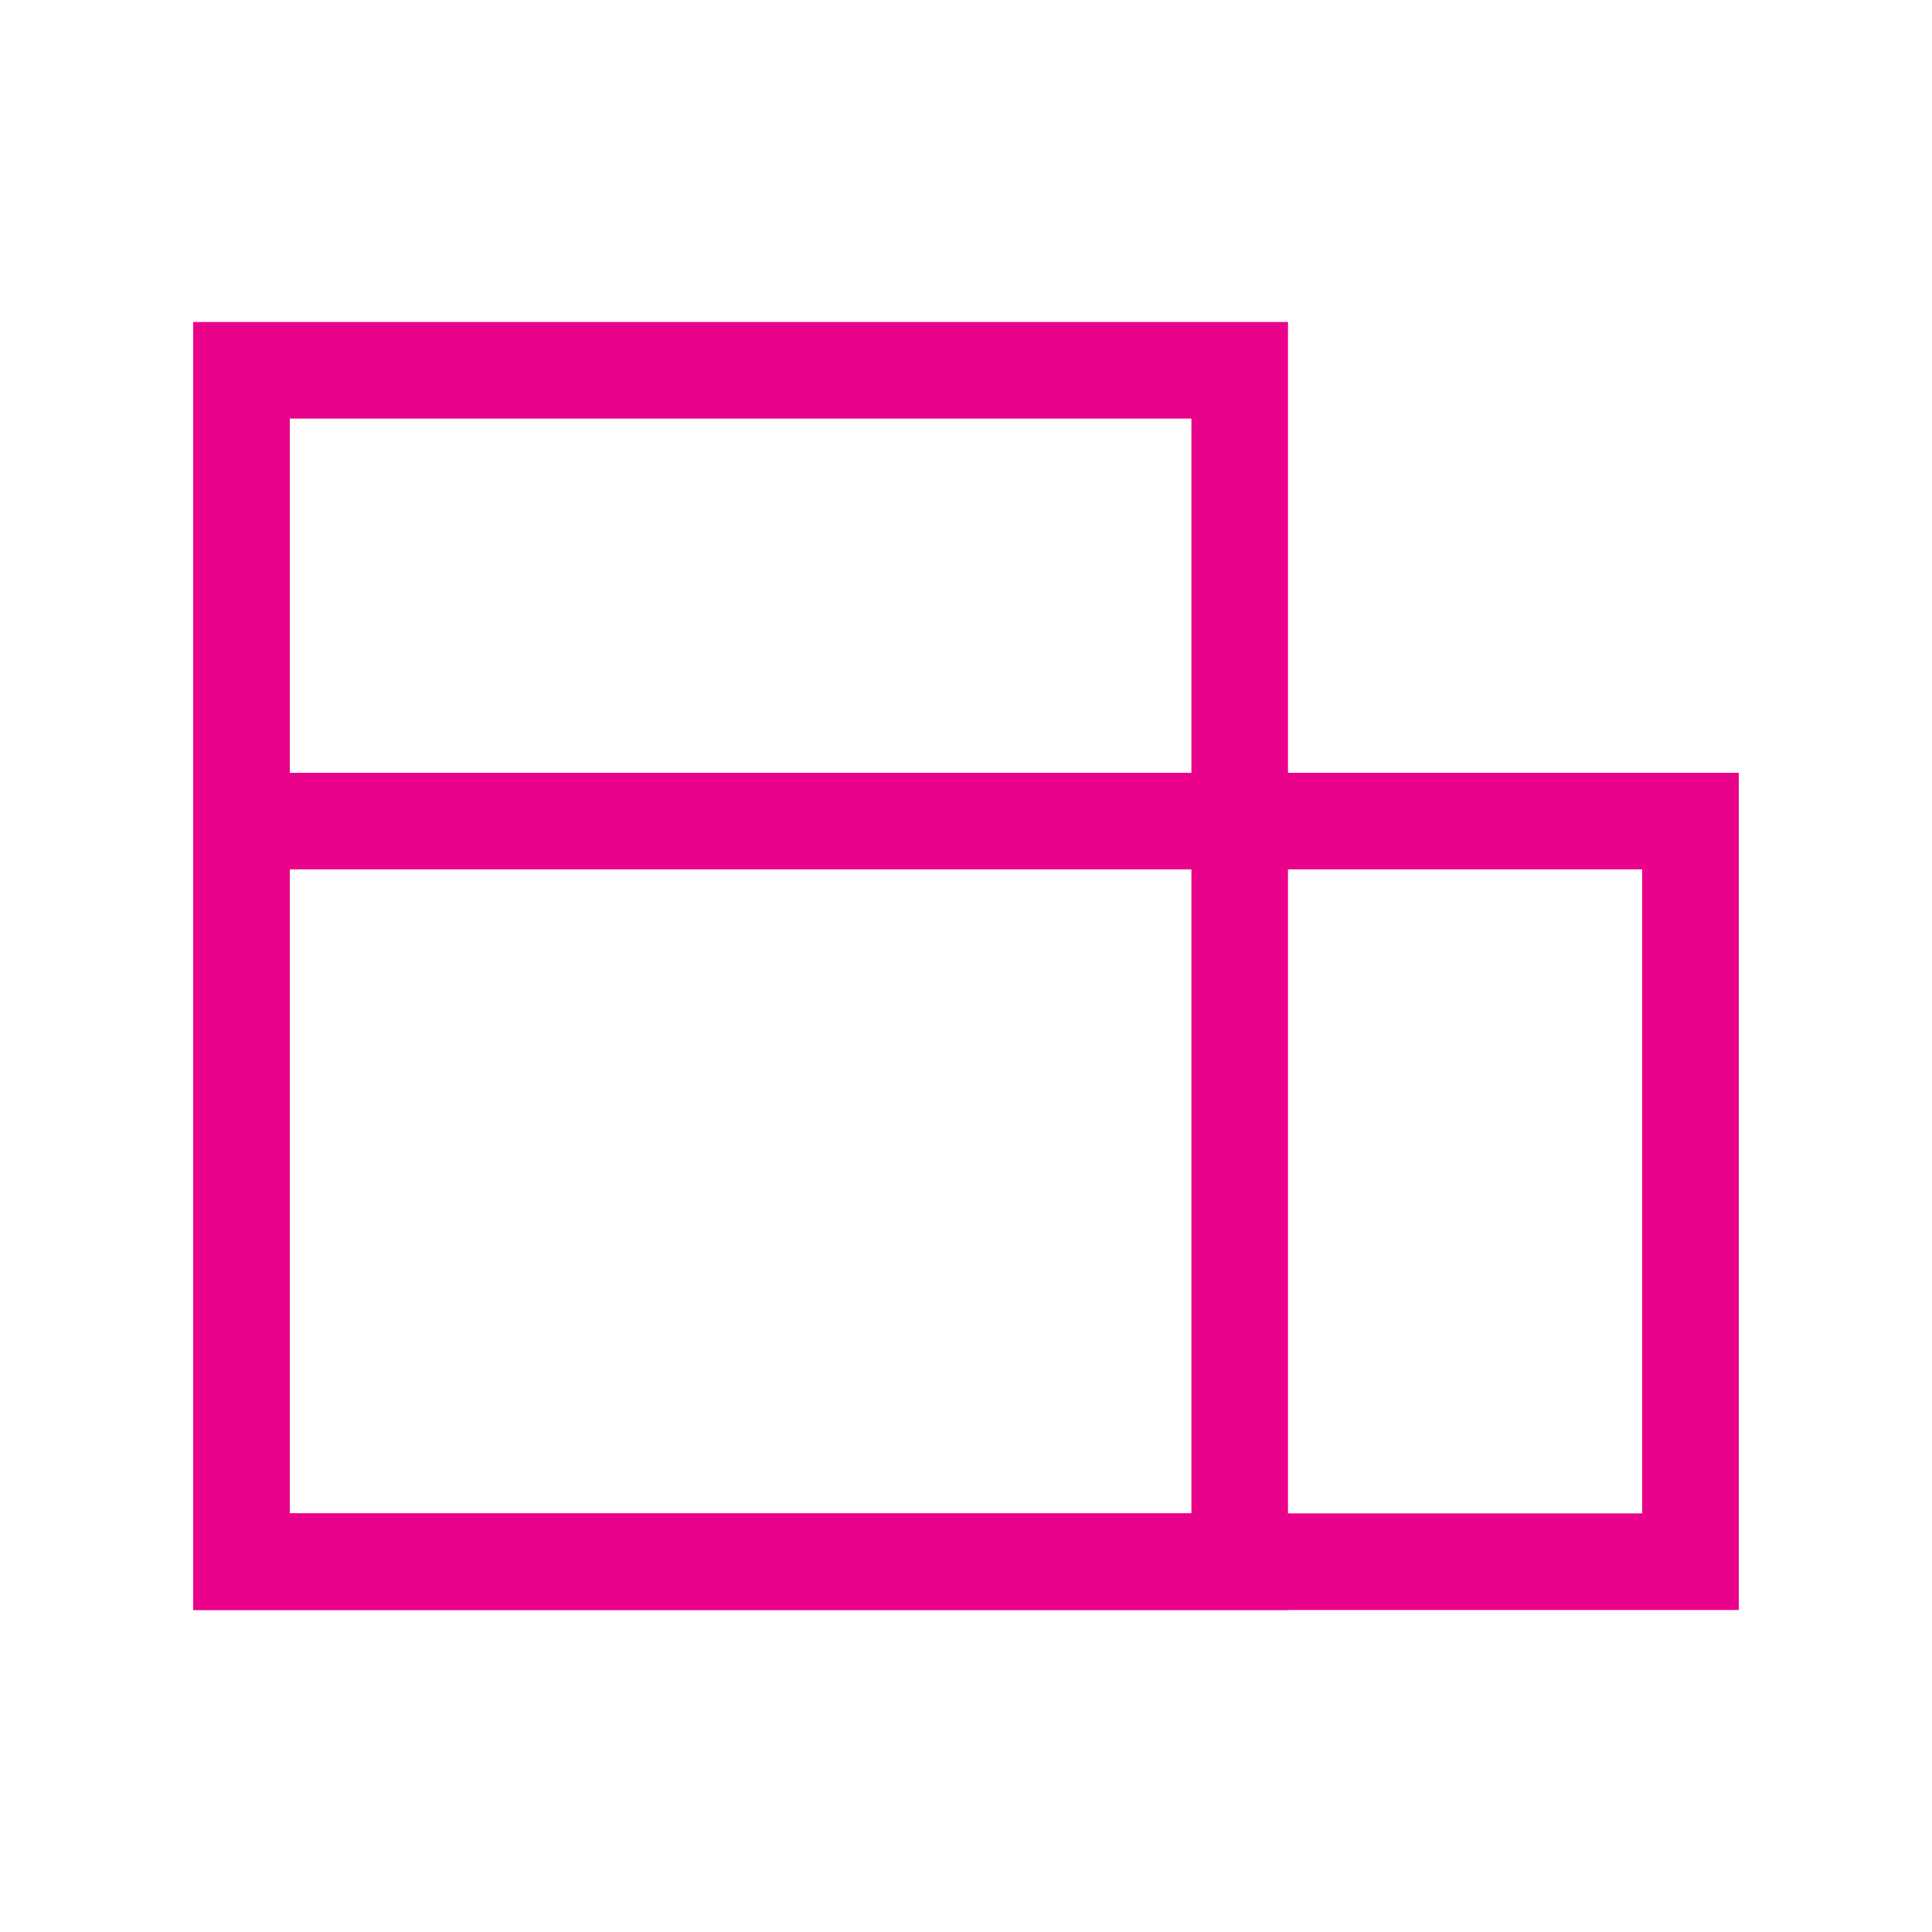
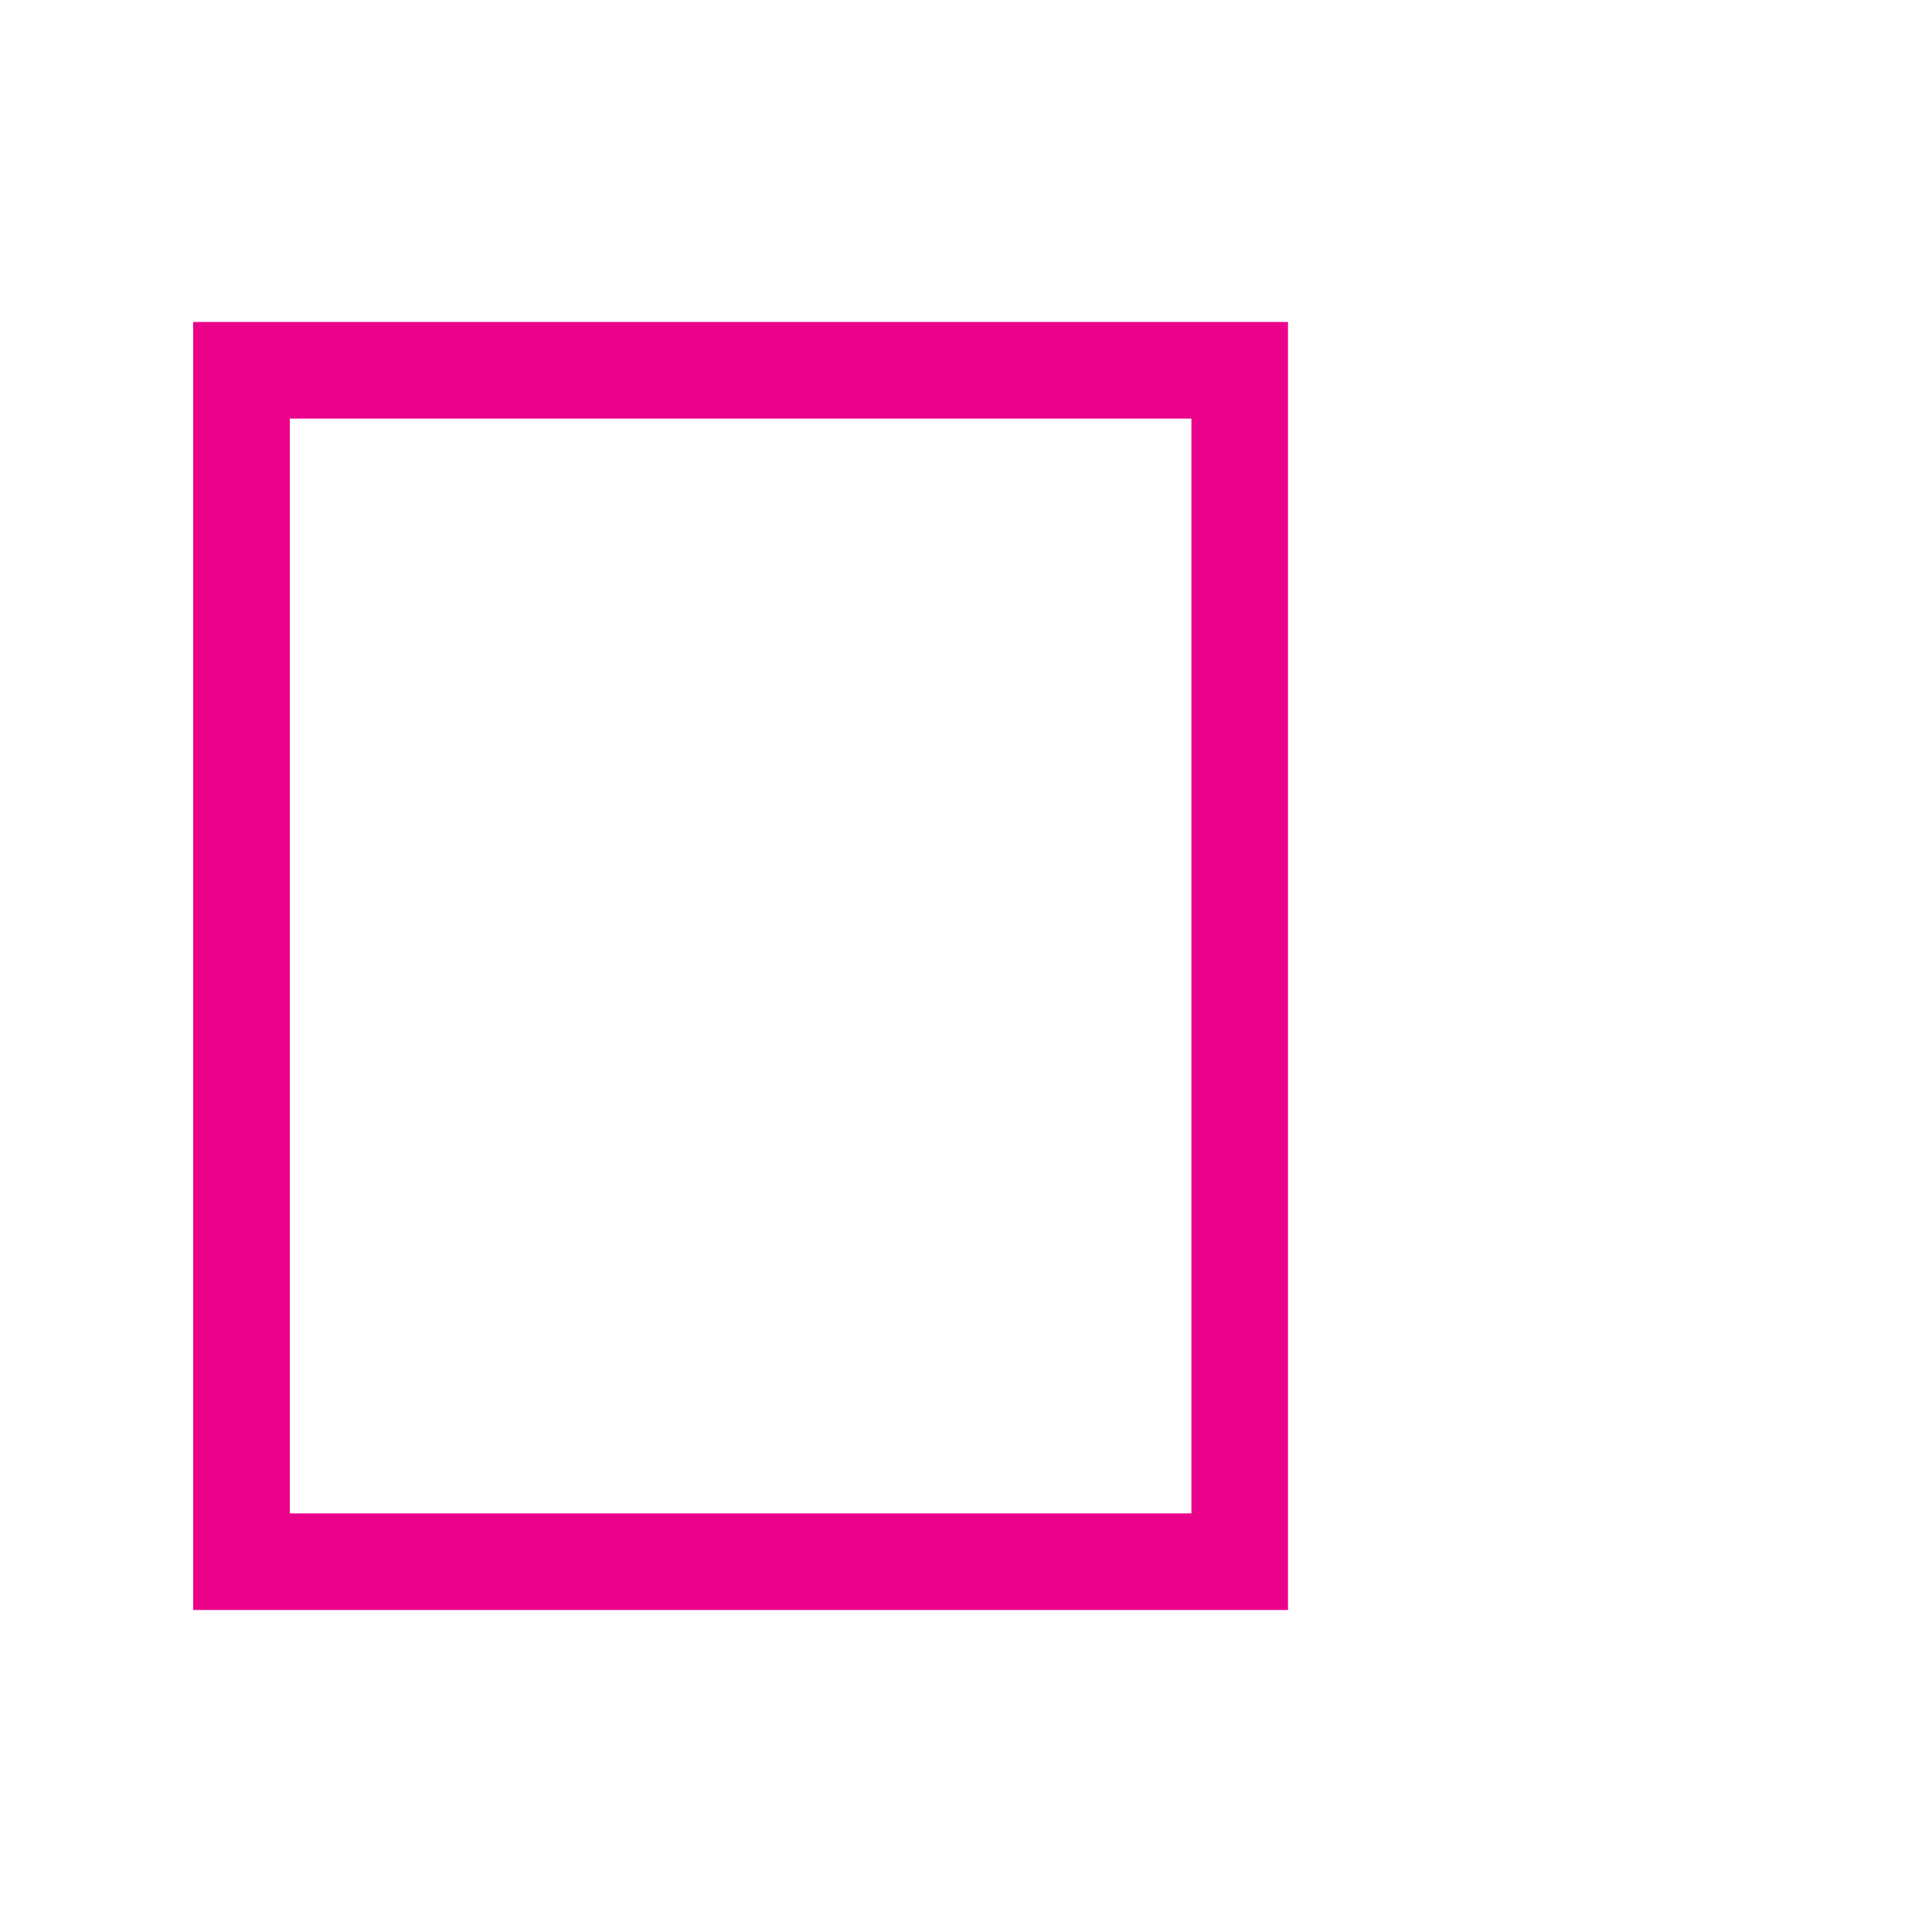
<svg xmlns="http://www.w3.org/2000/svg" width="60px" height="60px" viewBox="0 0 60 60" version="1.1">
  <title>orientation_icon</title>
  <desc>Created with Sketch.</desc>
  <g id="Page-1" stroke="none" stroke-width="1" fill="none" fill-rule="evenodd">
    <g id="Signup-Copy-4" transform="translate(-365, -3835)" fill="#EB028A" fill-rule="nonzero">
      <g id="Group-5-Copy" transform="translate(365, 3835)">
        <path d="M40,10 L6,10 L6,50 L40,50 L40,10 Z M37,13 L37,47 L9,47 L9,13 L37,13 Z" id="Rectangle" />
-         <path d="M54,24 L6,24 L6,50 L54,50 L54,24 Z M51,27 L51,47 L9,47 L9,27 L51,27 Z" id="Rectangle-Copy-9" />
      </g>
    </g>
  </g>
</svg>